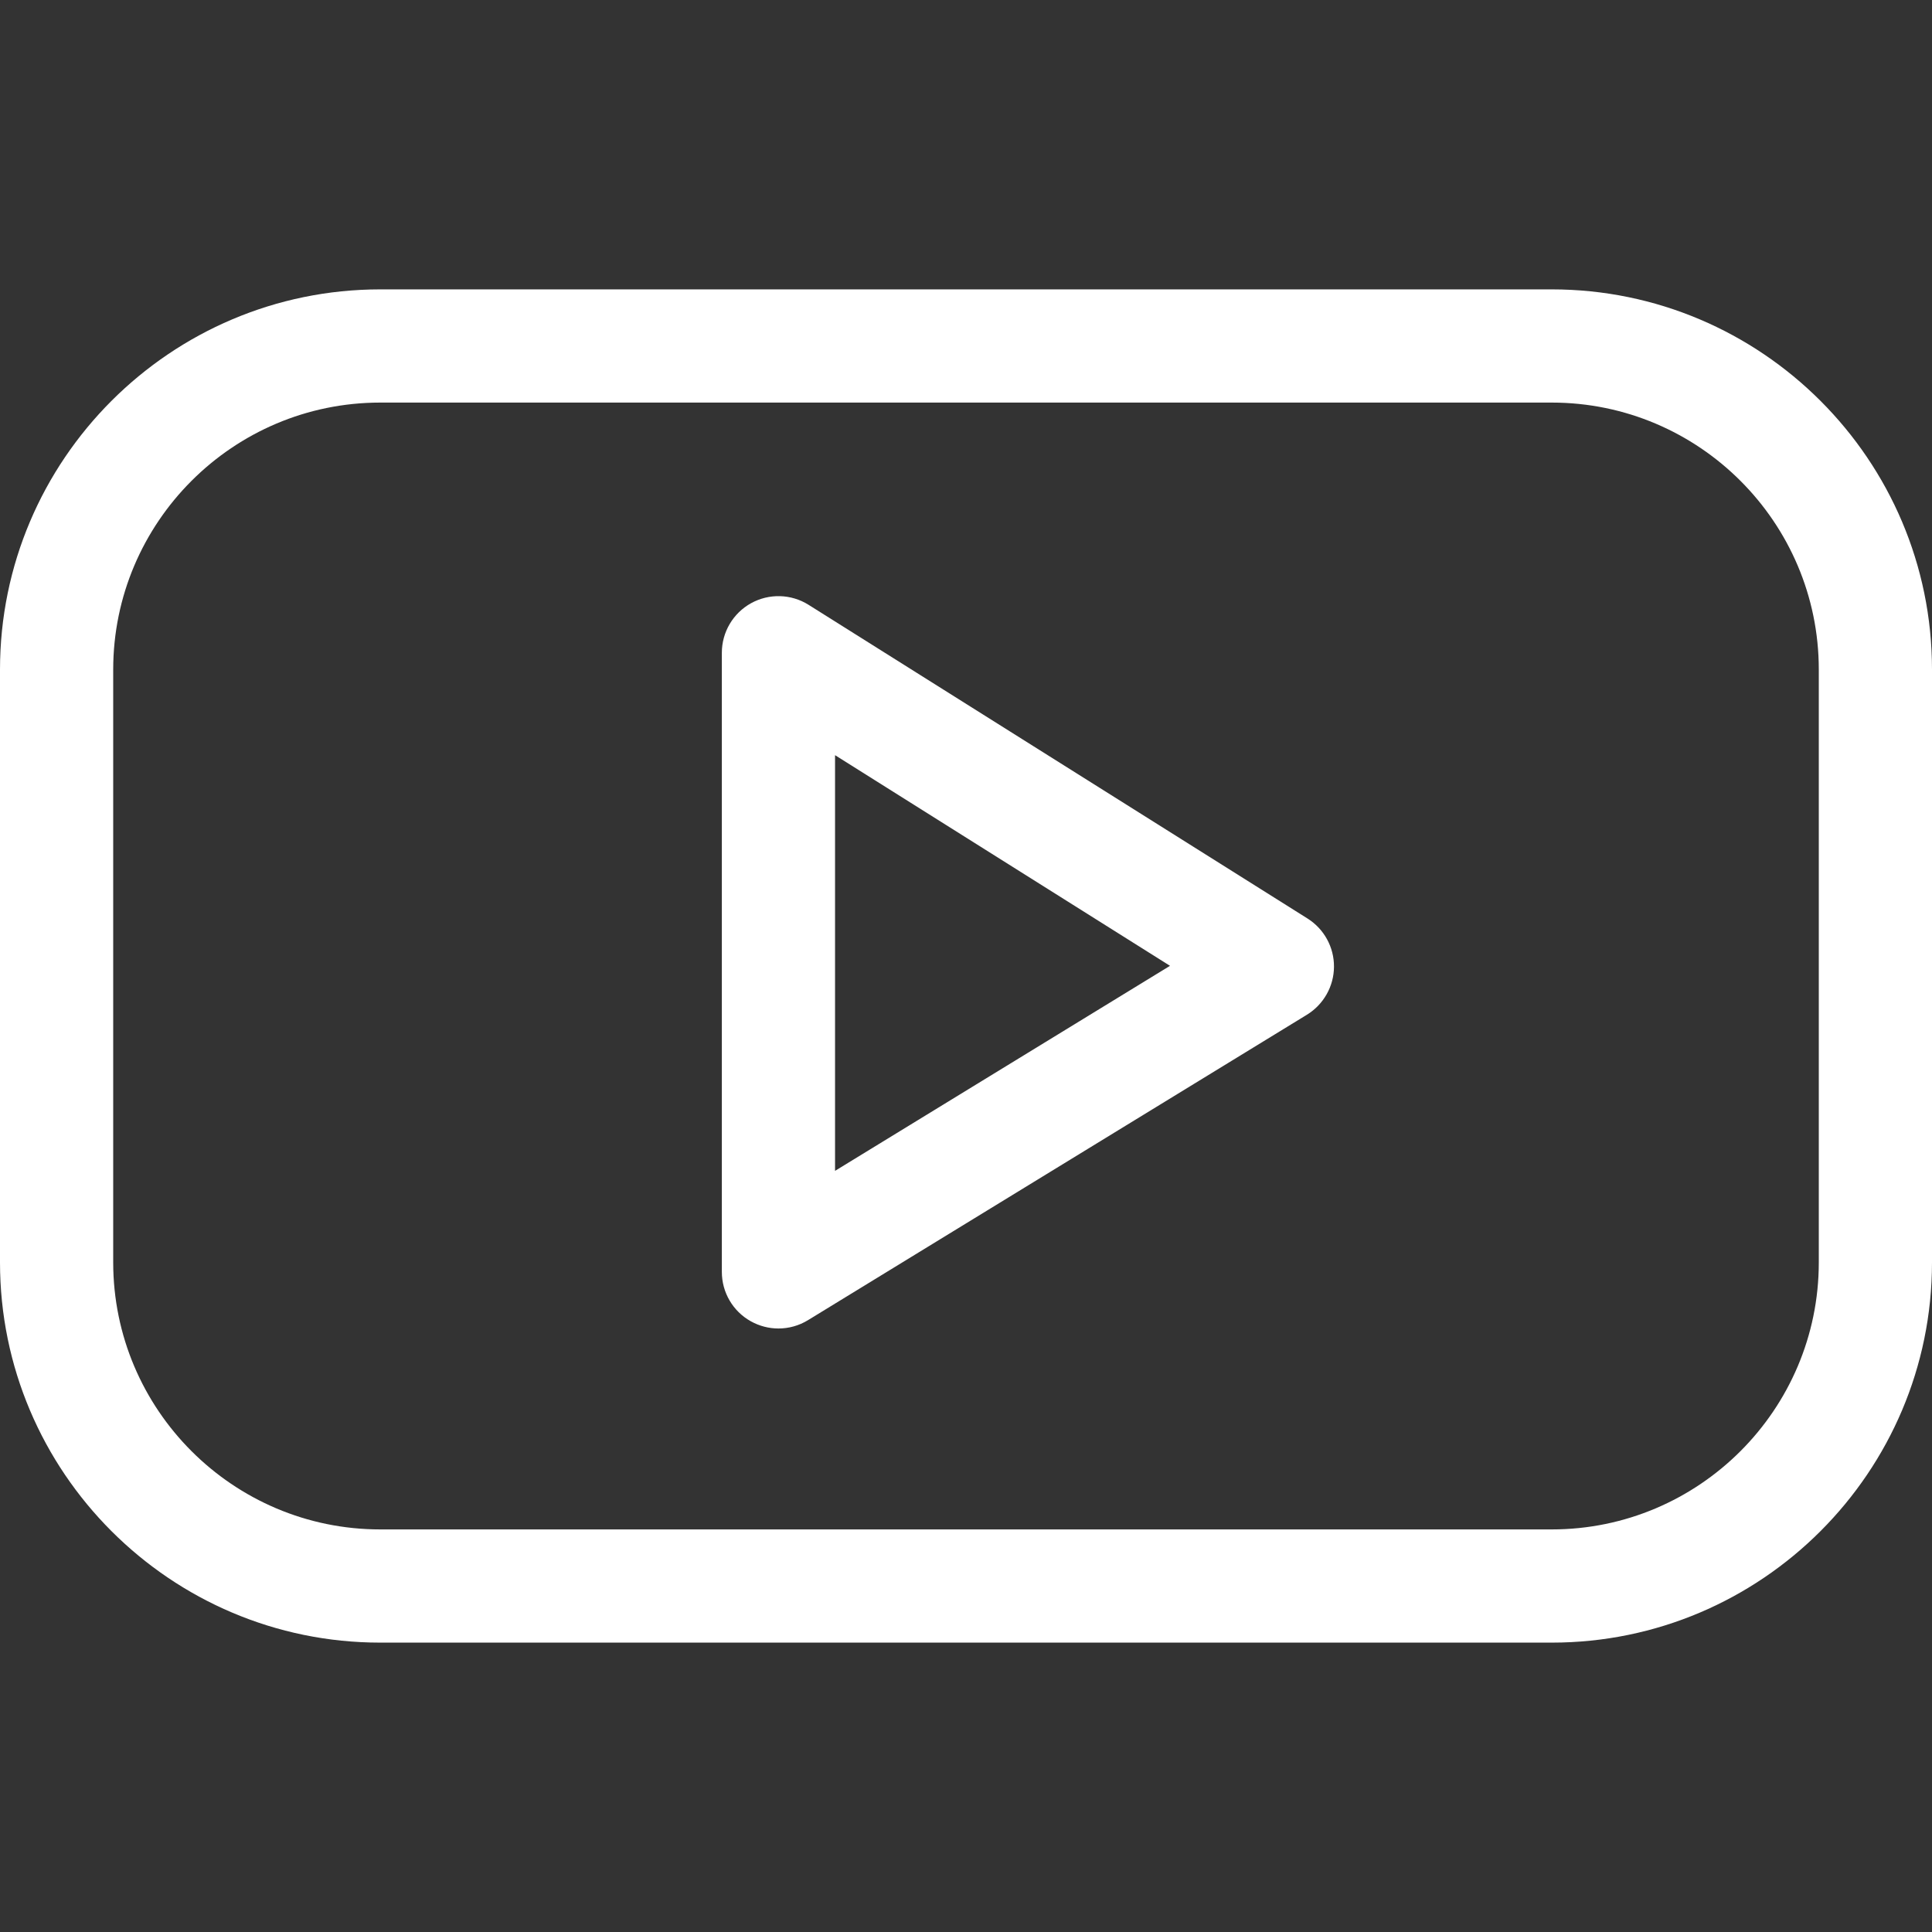
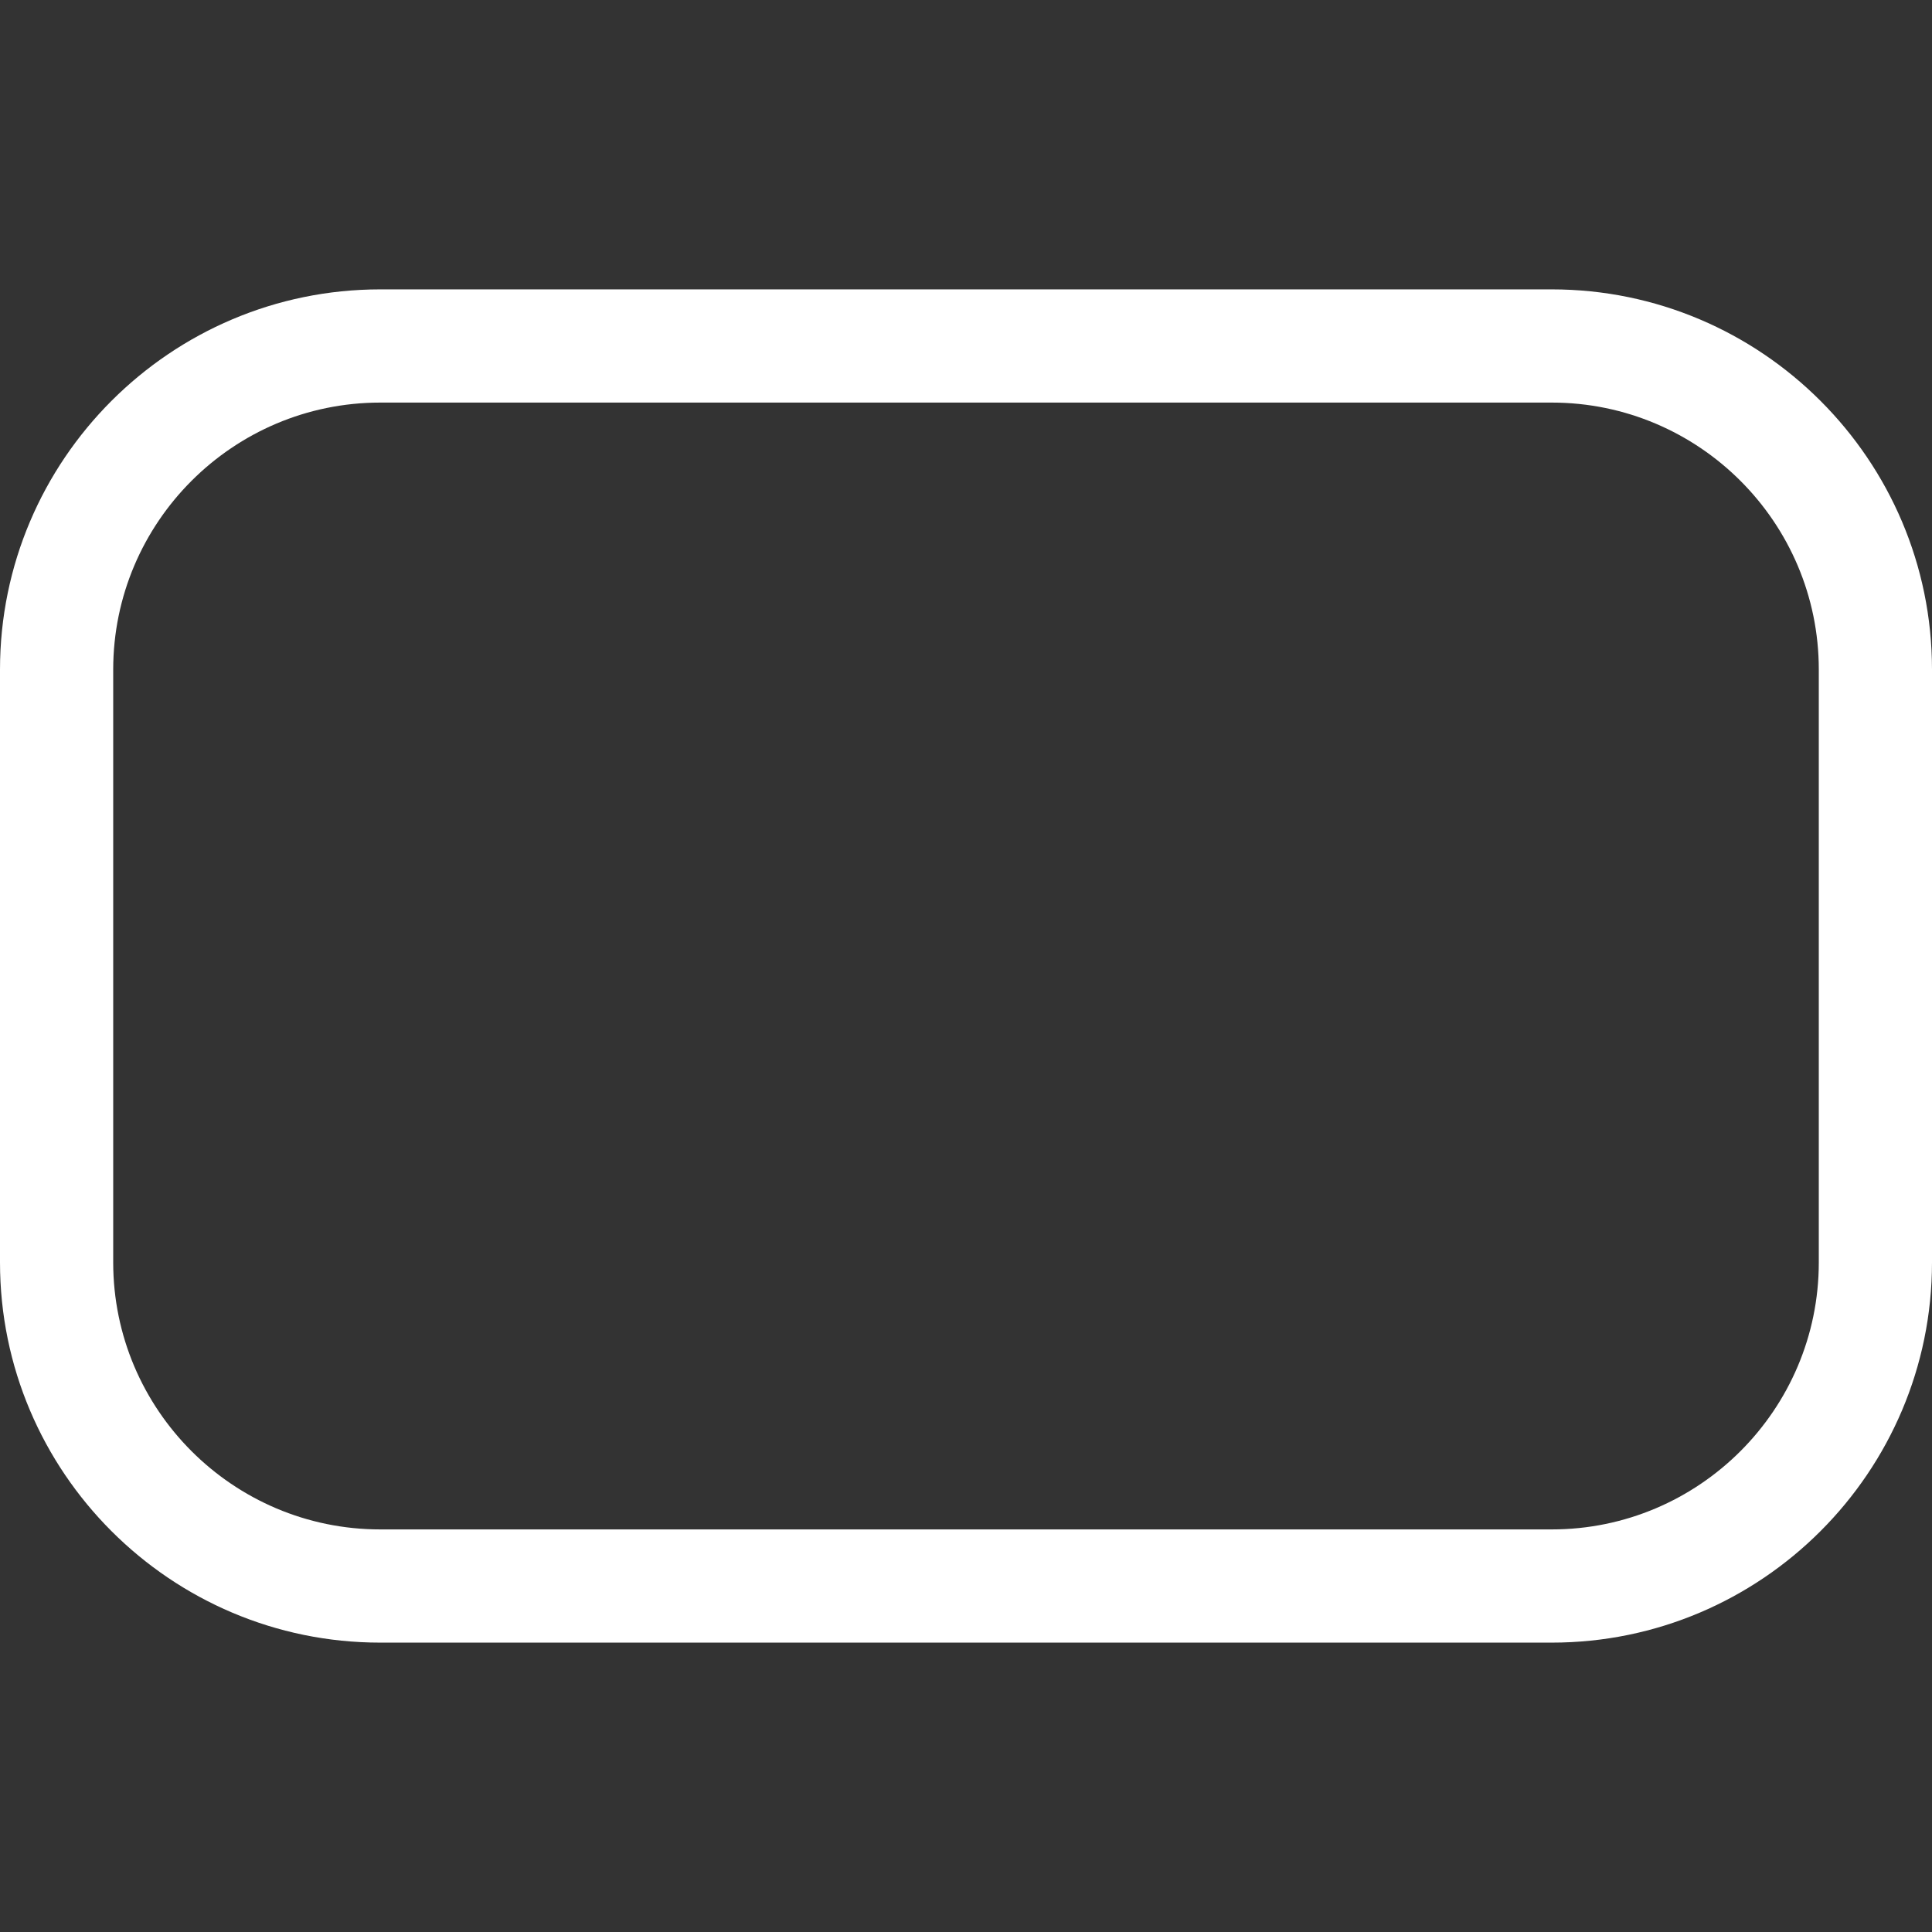
<svg xmlns="http://www.w3.org/2000/svg" width="32" height="32" viewBox="0 0 32 32" fill="none">
  <rect x="0" y="0" width="32" height="32" fill="#333333" stroke="none" />
  <g clip-path="url(#clip0)">
    <path d="M25.702 27.207H6.298C2.825 27.207 0 24.382 0 20.909V11.091C0 7.618 2.825 4.793 6.298 4.793H25.702C29.175 4.793 32 7.618 32 11.091V20.909C32 24.382 29.175 27.207 25.702 27.207ZM6.298 6.668C3.859 6.668 1.875 8.652 1.875 11.091V20.909C1.875 23.348 3.859 25.332 6.298 25.332H25.702C28.141 25.332 30.125 23.348 30.125 20.909V11.091C30.125 8.652 28.141 6.668 25.702 6.668H6.298Z" fill="white" />
-     <path d="M12.894 22.004C12.736 22.004 12.578 21.964 12.435 21.884C12.139 21.719 11.956 21.406 11.956 21.067V10.812C11.956 10.47 12.142 10.156 12.44 9.991C12.739 9.826 13.104 9.836 13.393 10.018L21.656 15.213C21.931 15.386 22.097 15.688 22.095 16.013C22.093 16.337 21.923 16.637 21.647 16.807L13.383 21.866C13.233 21.958 13.063 22.004 12.894 22.004ZM13.831 12.508V19.393L19.379 15.997L13.831 12.508Z" fill="white" />
  </g>
  <defs>
    <clipPath id="clip0">
      <rect width="32" height="32" fill="white" />
    </clipPath>
  </defs>
</svg>